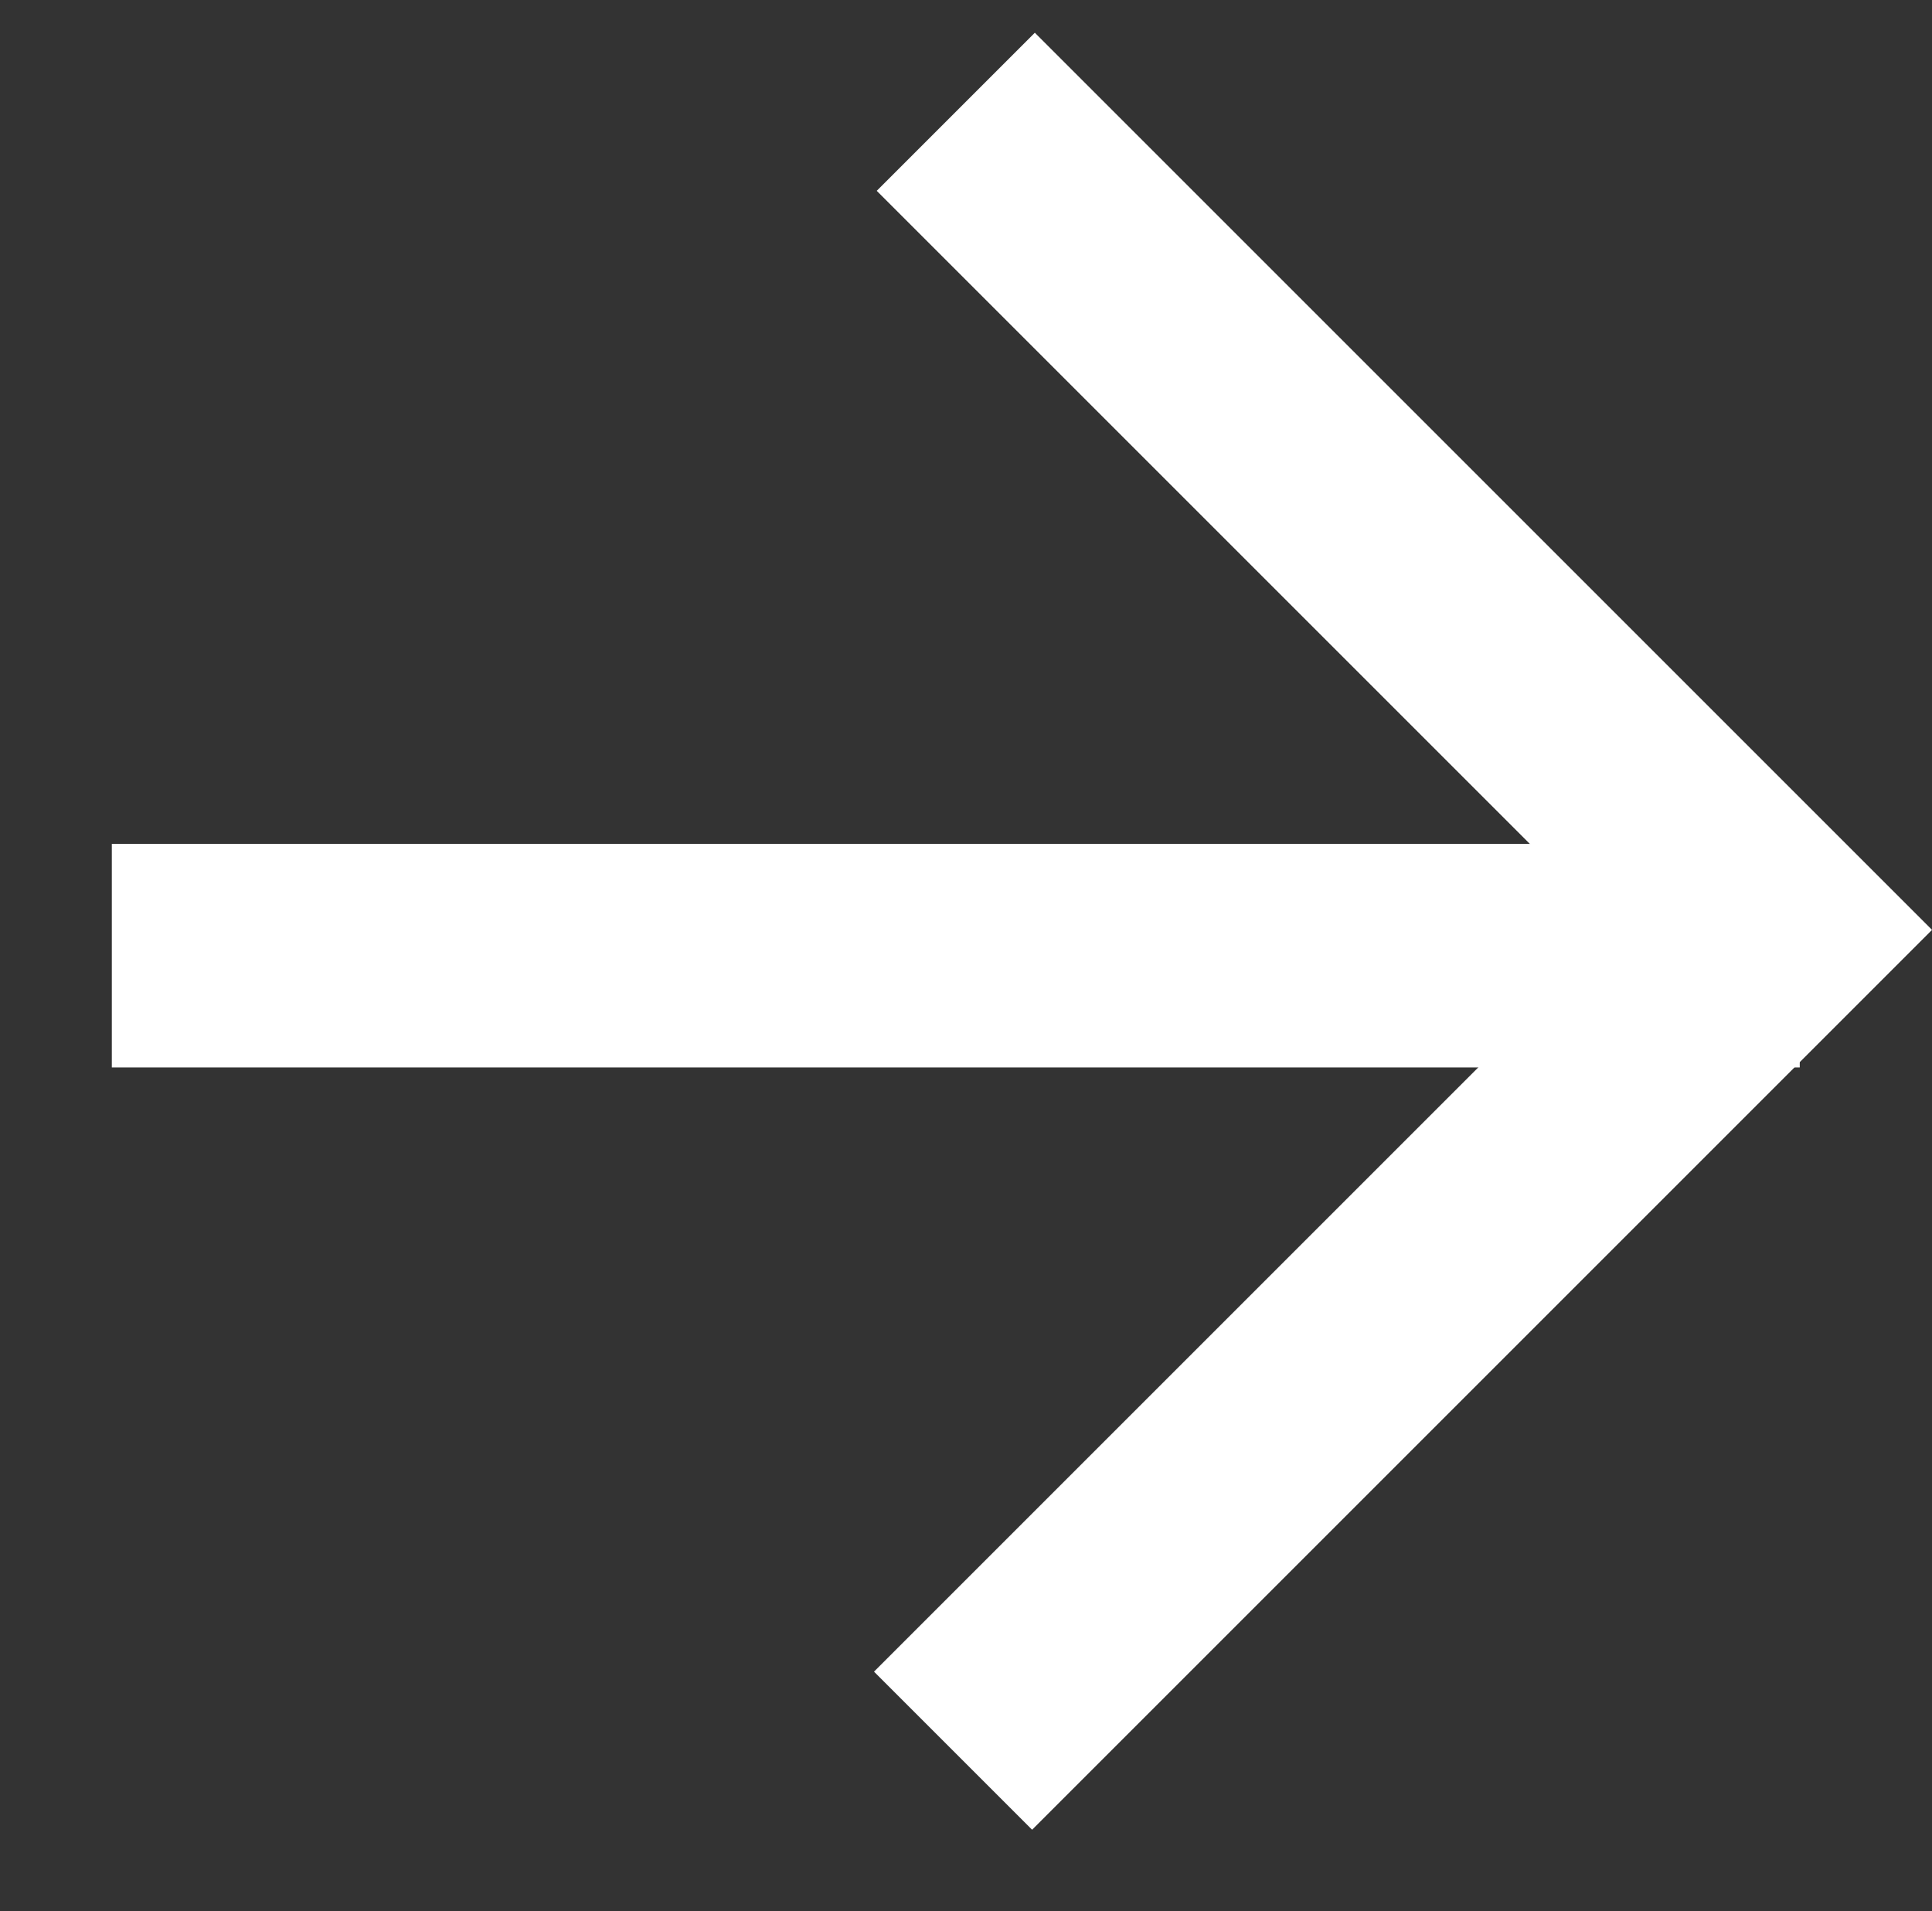
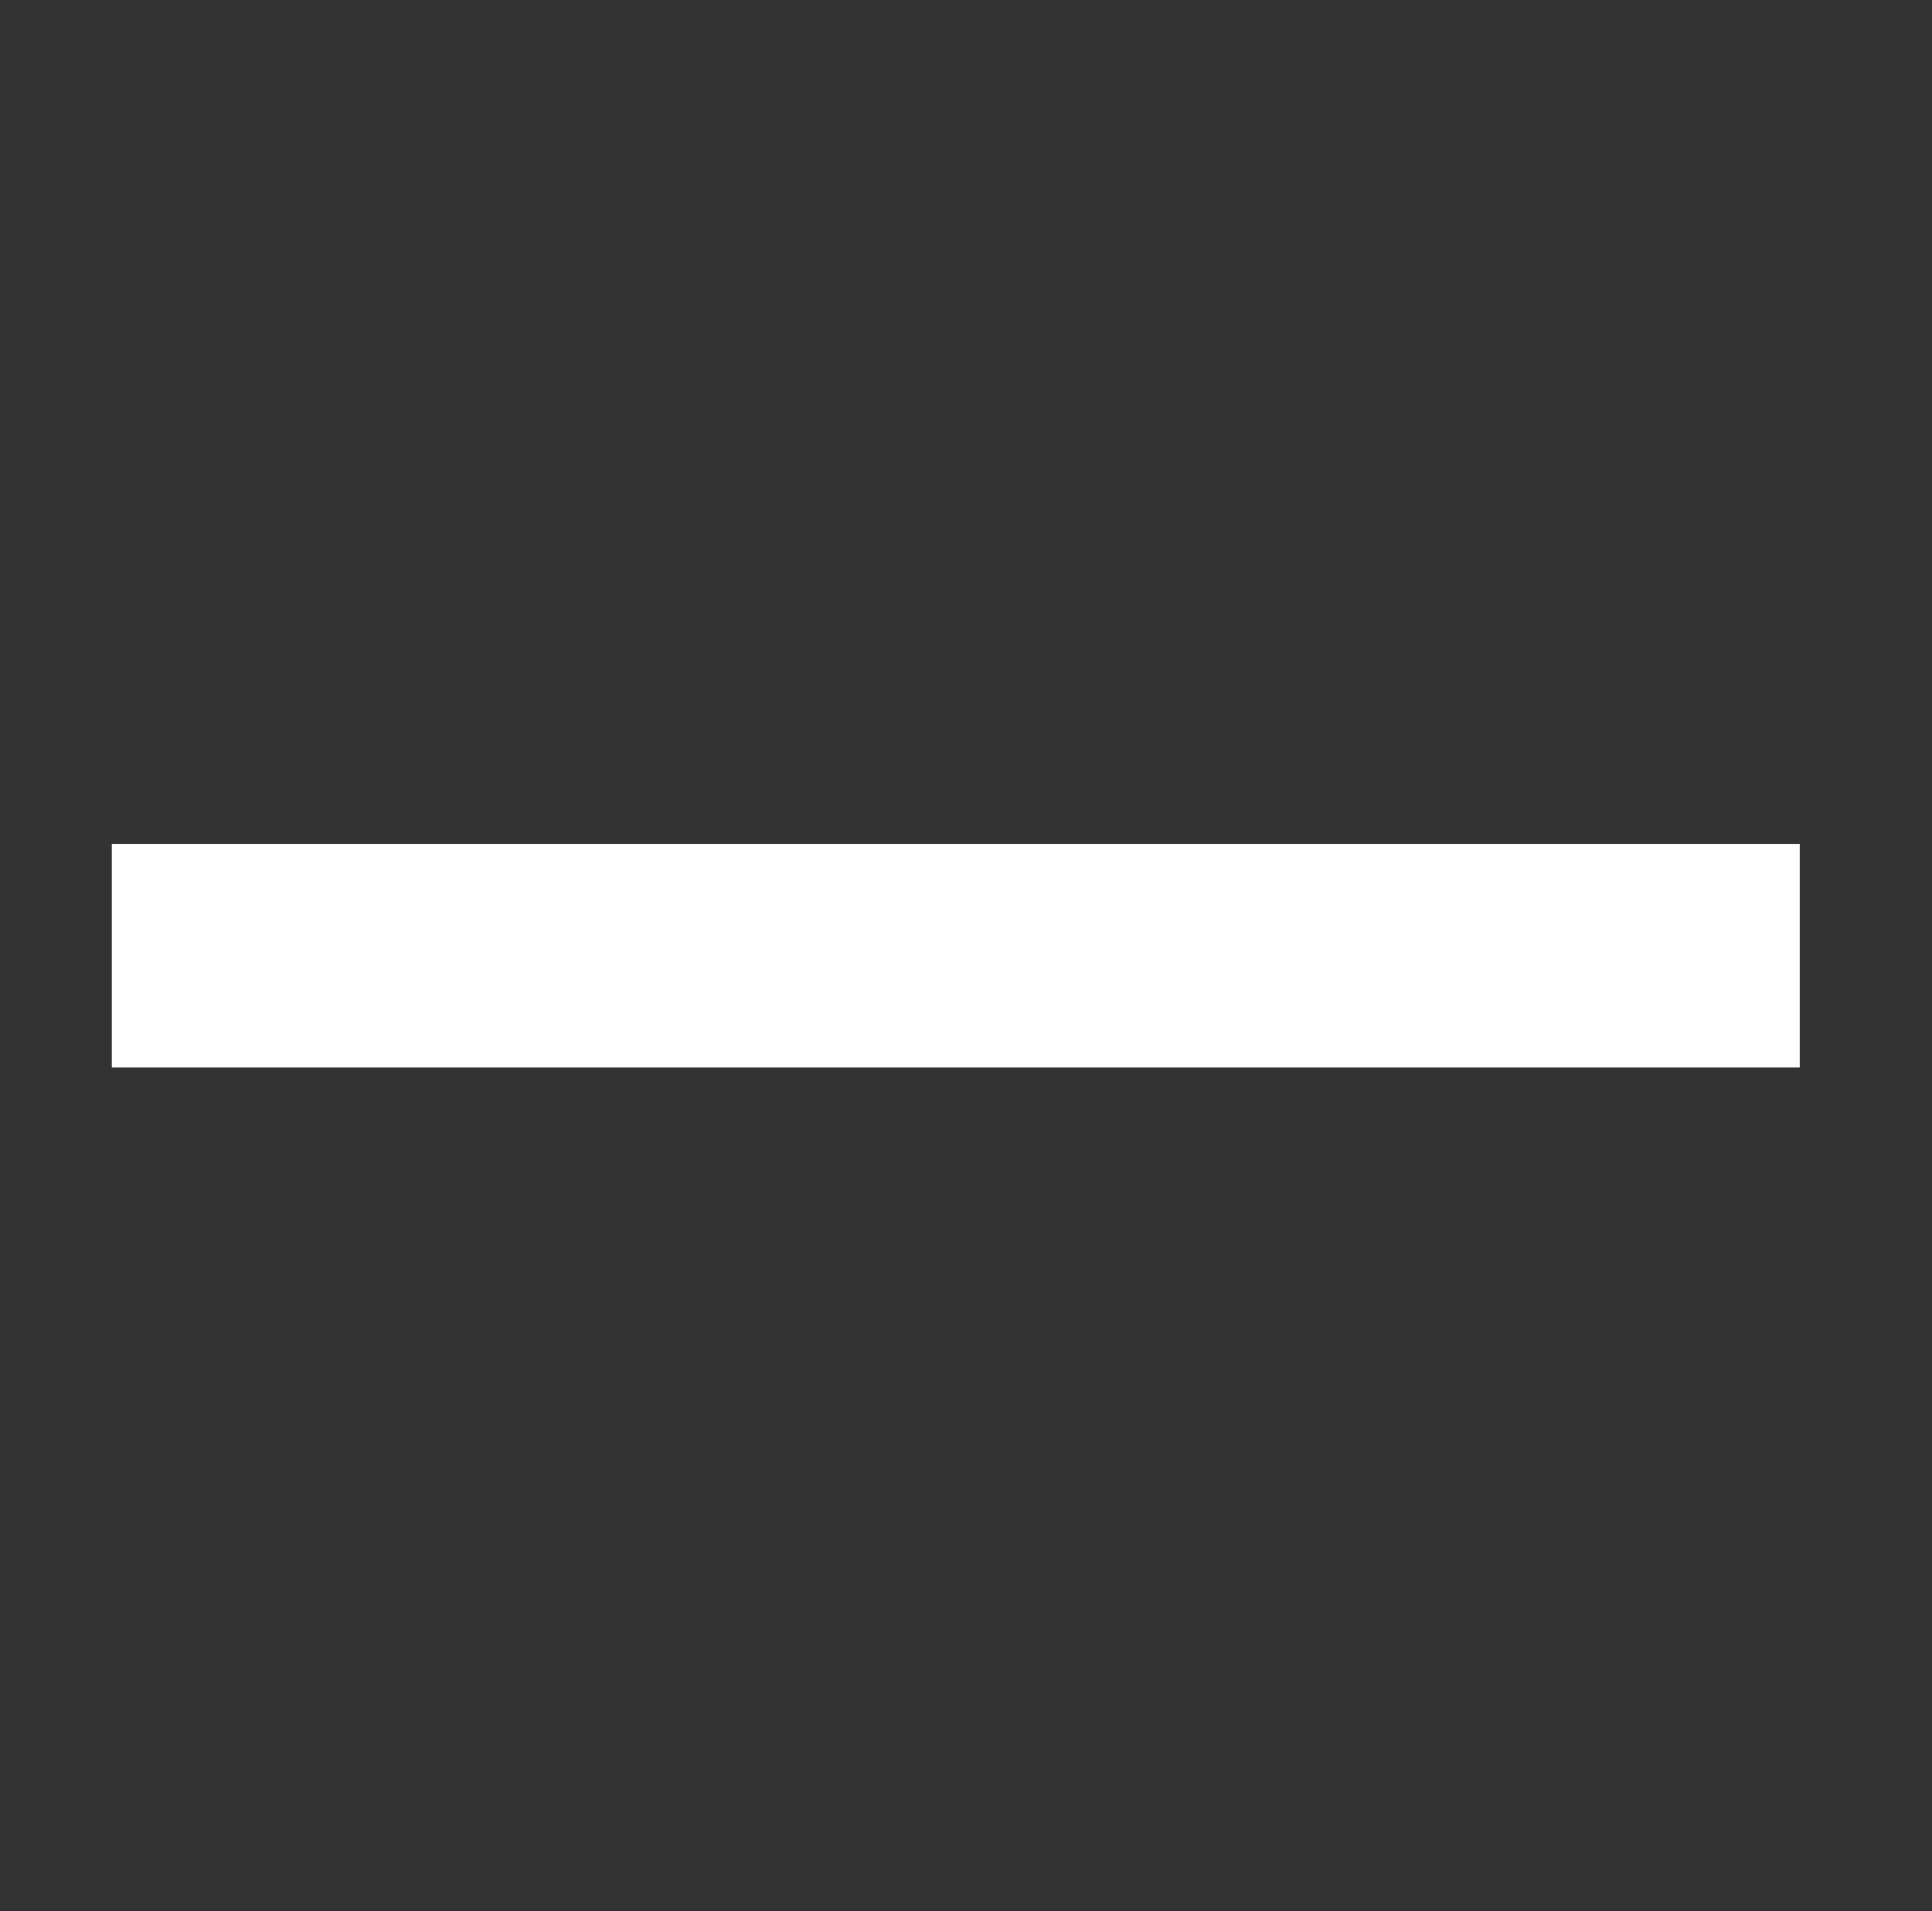
<svg xmlns="http://www.w3.org/2000/svg" width="12.961" height="12.823" viewBox="0 0 12.961 12.823">
  <rect x="0" y="0" width="12.961" height="12.823" fill="#333333" stroke="none" />
  <defs>
    <style>.a{fill:none;stroke:#fff;stroke-width:1.5px;}</style>
  </defs>
  <g transform="translate(6.412 0.75) rotate(45)">
    <line class="a" y1="8.007" x2="8.007" />
-     <path class="a" d="M1488.5,143.5h7.762v7.788" transform="translate(-1488.5 -143.5)" />
  </g>
</svg>